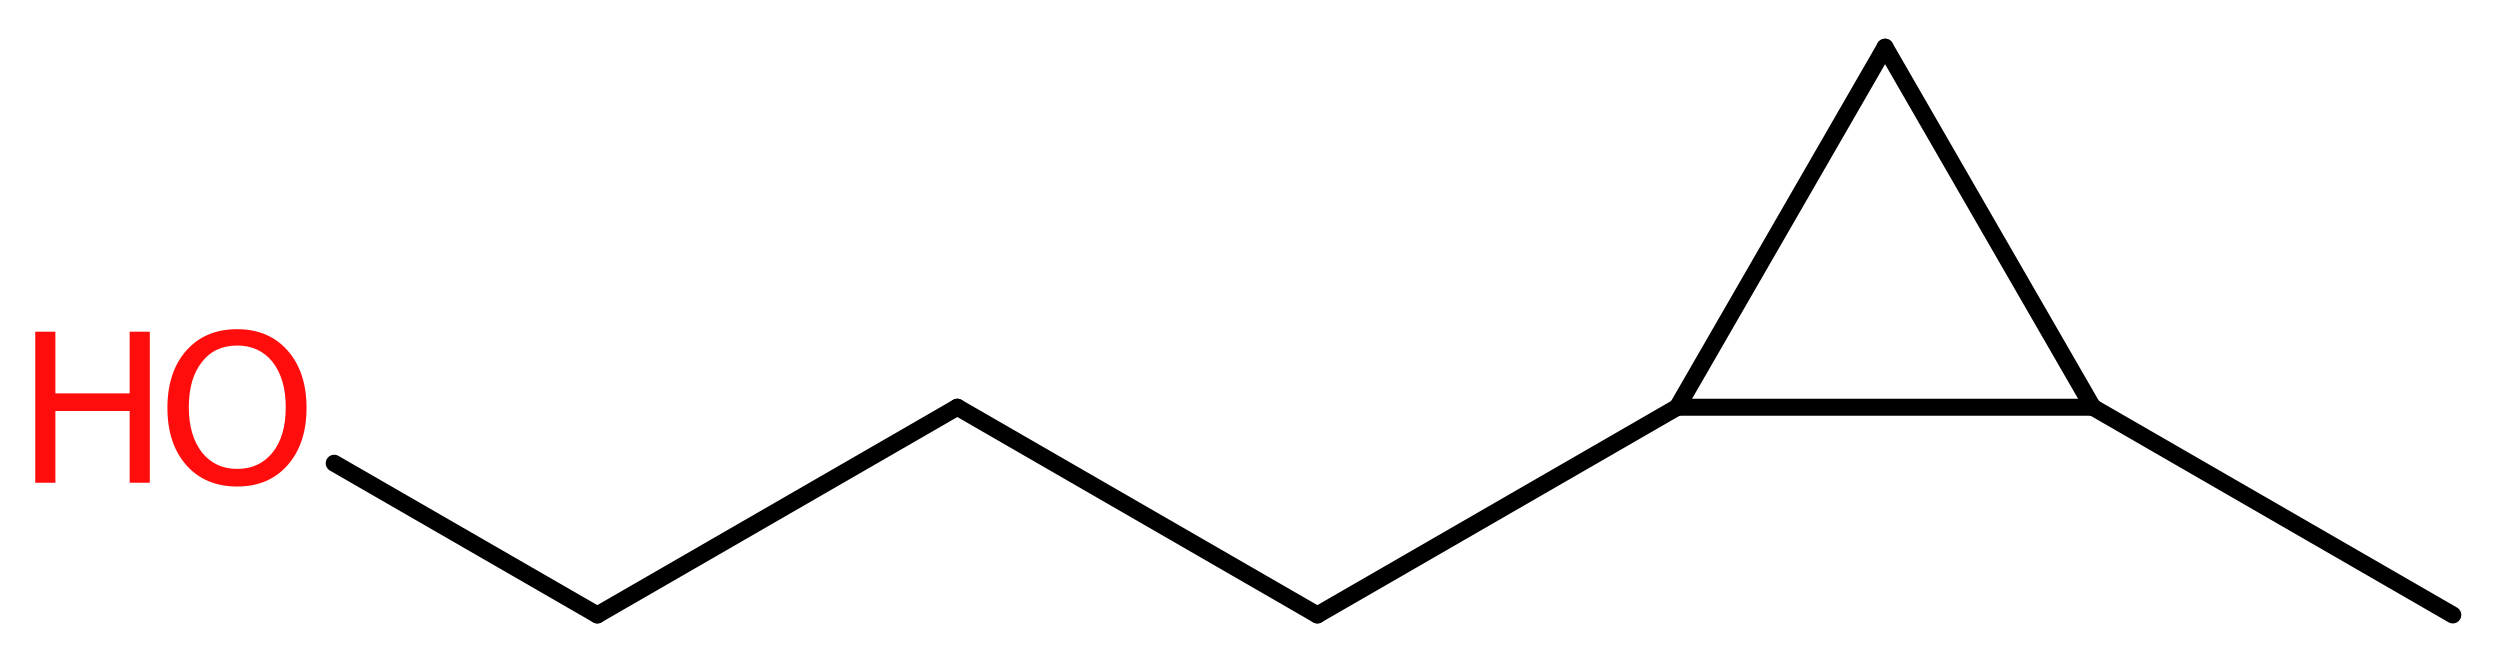
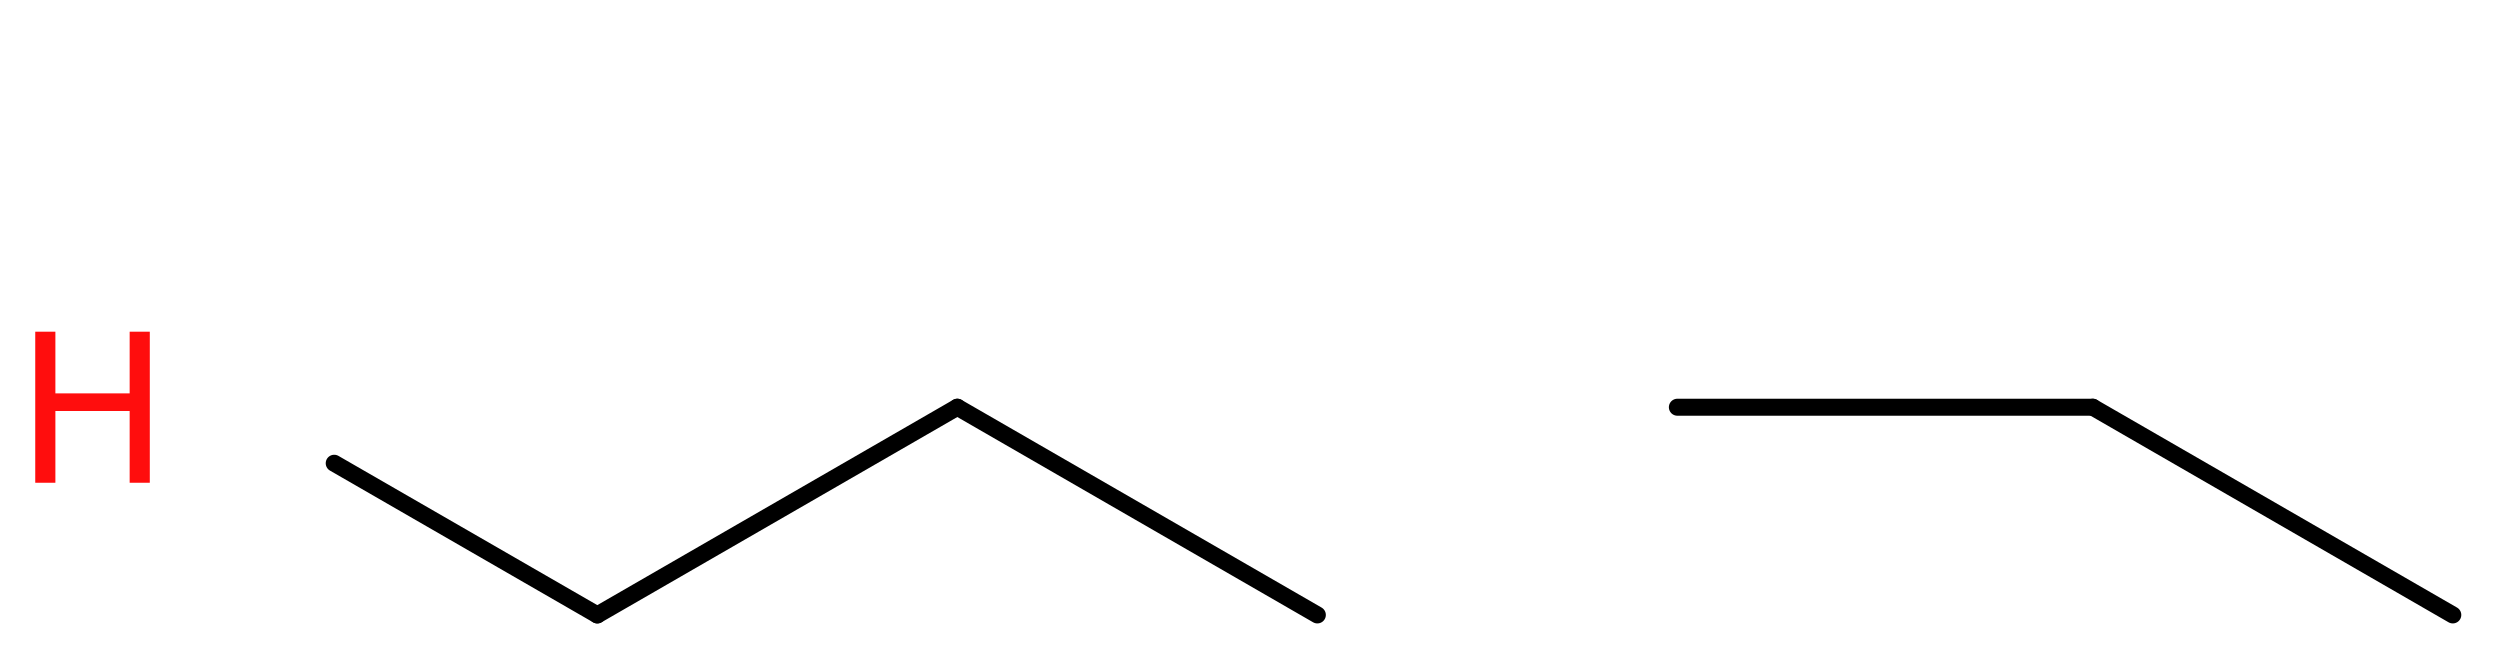
<svg xmlns="http://www.w3.org/2000/svg" version="1.2" width="39.72mm" height="10.52mm" viewBox="0 0 39.72 10.52">
  <desc>Generated by the Chemistry Development Kit (http://github.com/cdk)</desc>
  <g stroke-linecap="round" stroke-linejoin="round" stroke="#000000" stroke-width=".27" fill="#FF0D0D">
    <rect x=".0" y=".0" width="40.0" height="11.0" fill="#FFFFFF" stroke="none" />
    <g id="mol1" class="mol">
      <line id="mol1bnd1" class="bond" x1="38.97" y1="9.77" x2="33.25" y2="6.47" />
-       <line id="mol1bnd2" class="bond" x1="33.25" y1="6.47" x2="29.95" y2=".75" />
-       <line id="mol1bnd3" class="bond" x1="29.95" y1=".75" x2="26.65" y2="6.47" />
      <line id="mol1bnd4" class="bond" x1="33.25" y1="6.47" x2="26.65" y2="6.47" />
-       <line id="mol1bnd5" class="bond" x1="26.65" y1="6.47" x2="20.93" y2="9.77" />
      <line id="mol1bnd6" class="bond" x1="20.93" y1="9.77" x2="15.21" y2="6.47" />
      <line id="mol1bnd7" class="bond" x1="15.21" y1="6.47" x2="9.49" y2="9.77" />
      <line id="mol1bnd8" class="bond" x1="9.49" y1="9.77" x2="5.31" y2="7.36" />
      <g id="mol1atm8" class="atom">
-         <path d="M3.77 5.49q-.36 .0 -.56 .26q-.21 .26 -.21 .72q.0 .45 .21 .72q.21 .26 .56 .26q.35 .0 .56 -.26q.21 -.26 .21 -.72q.0 -.45 -.21 -.72q-.21 -.26 -.56 -.26zM3.77 5.23q.5 .0 .8 .34q.3 .34 .3 .91q.0 .57 -.3 .91q-.3 .34 -.8 .34q-.51 .0 -.81 -.34q-.3 -.34 -.3 -.91q.0 -.57 .3 -.91q.3 -.34 .81 -.34z" stroke="none" />
        <path d="M.56 5.27h.32v.98h1.18v-.98h.32v2.4h-.32v-1.14h-1.18v1.14h-.32v-2.4z" stroke="none" />
      </g>
    </g>
  </g>
</svg>